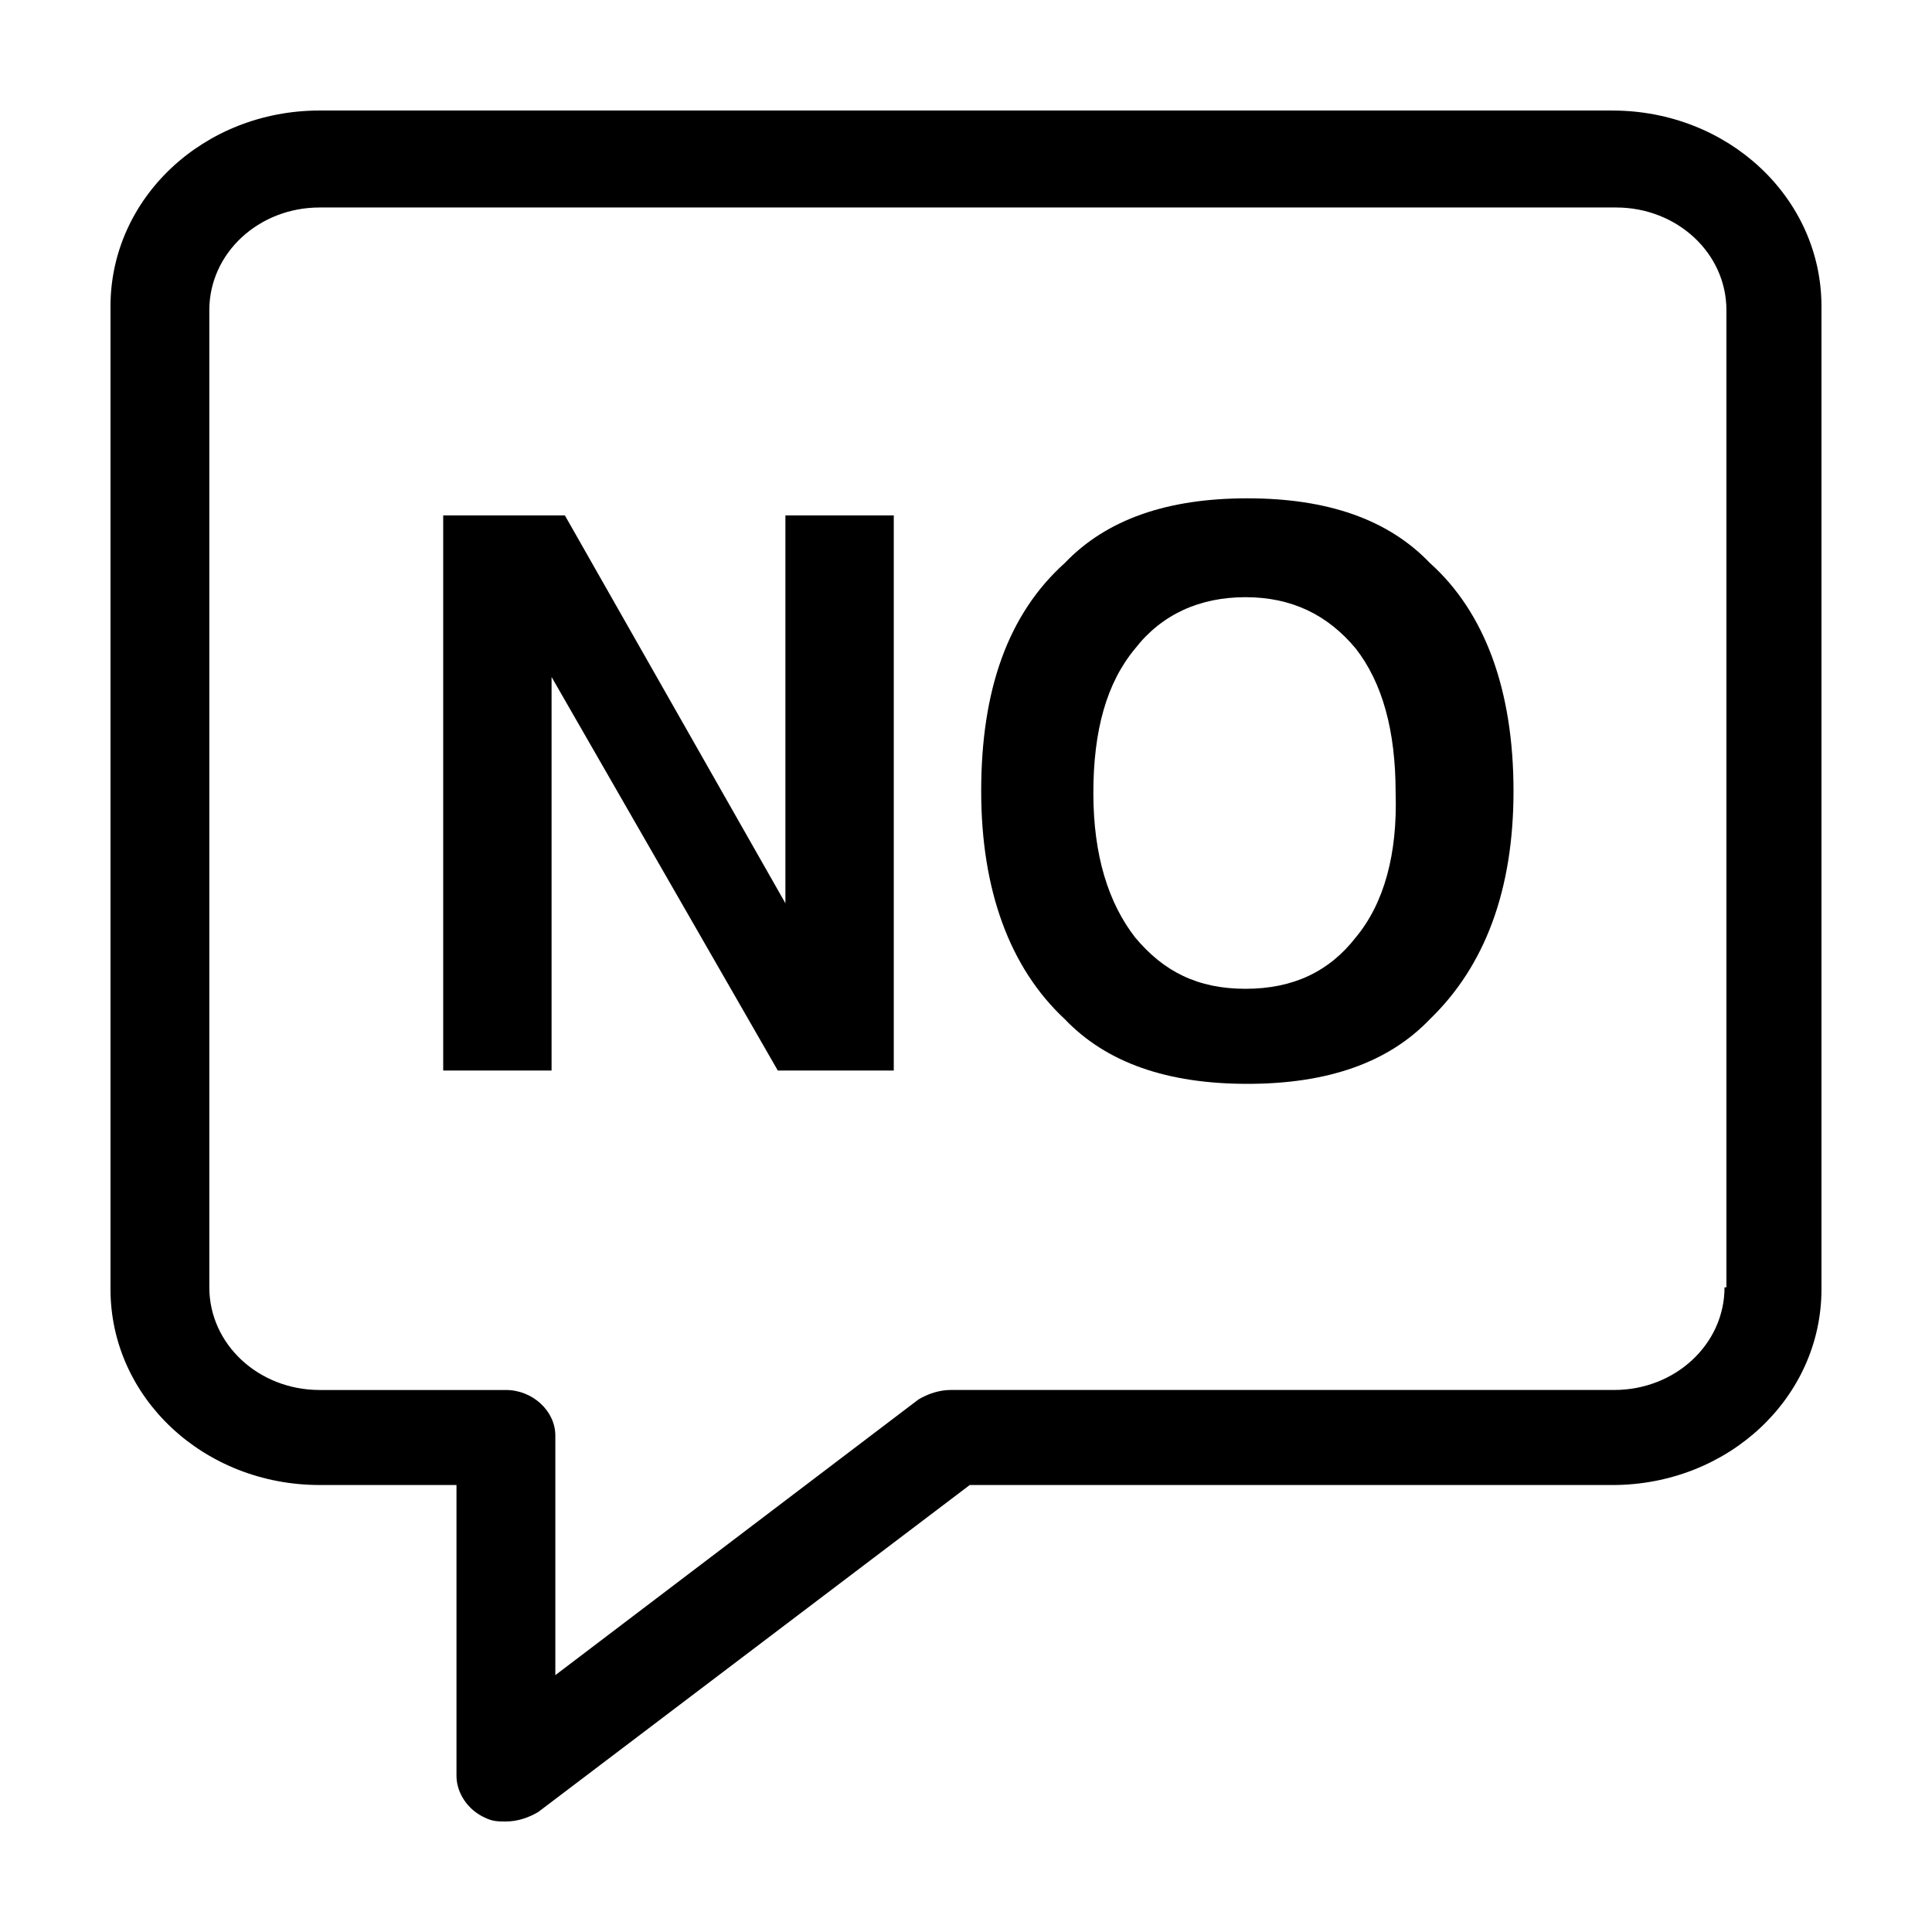
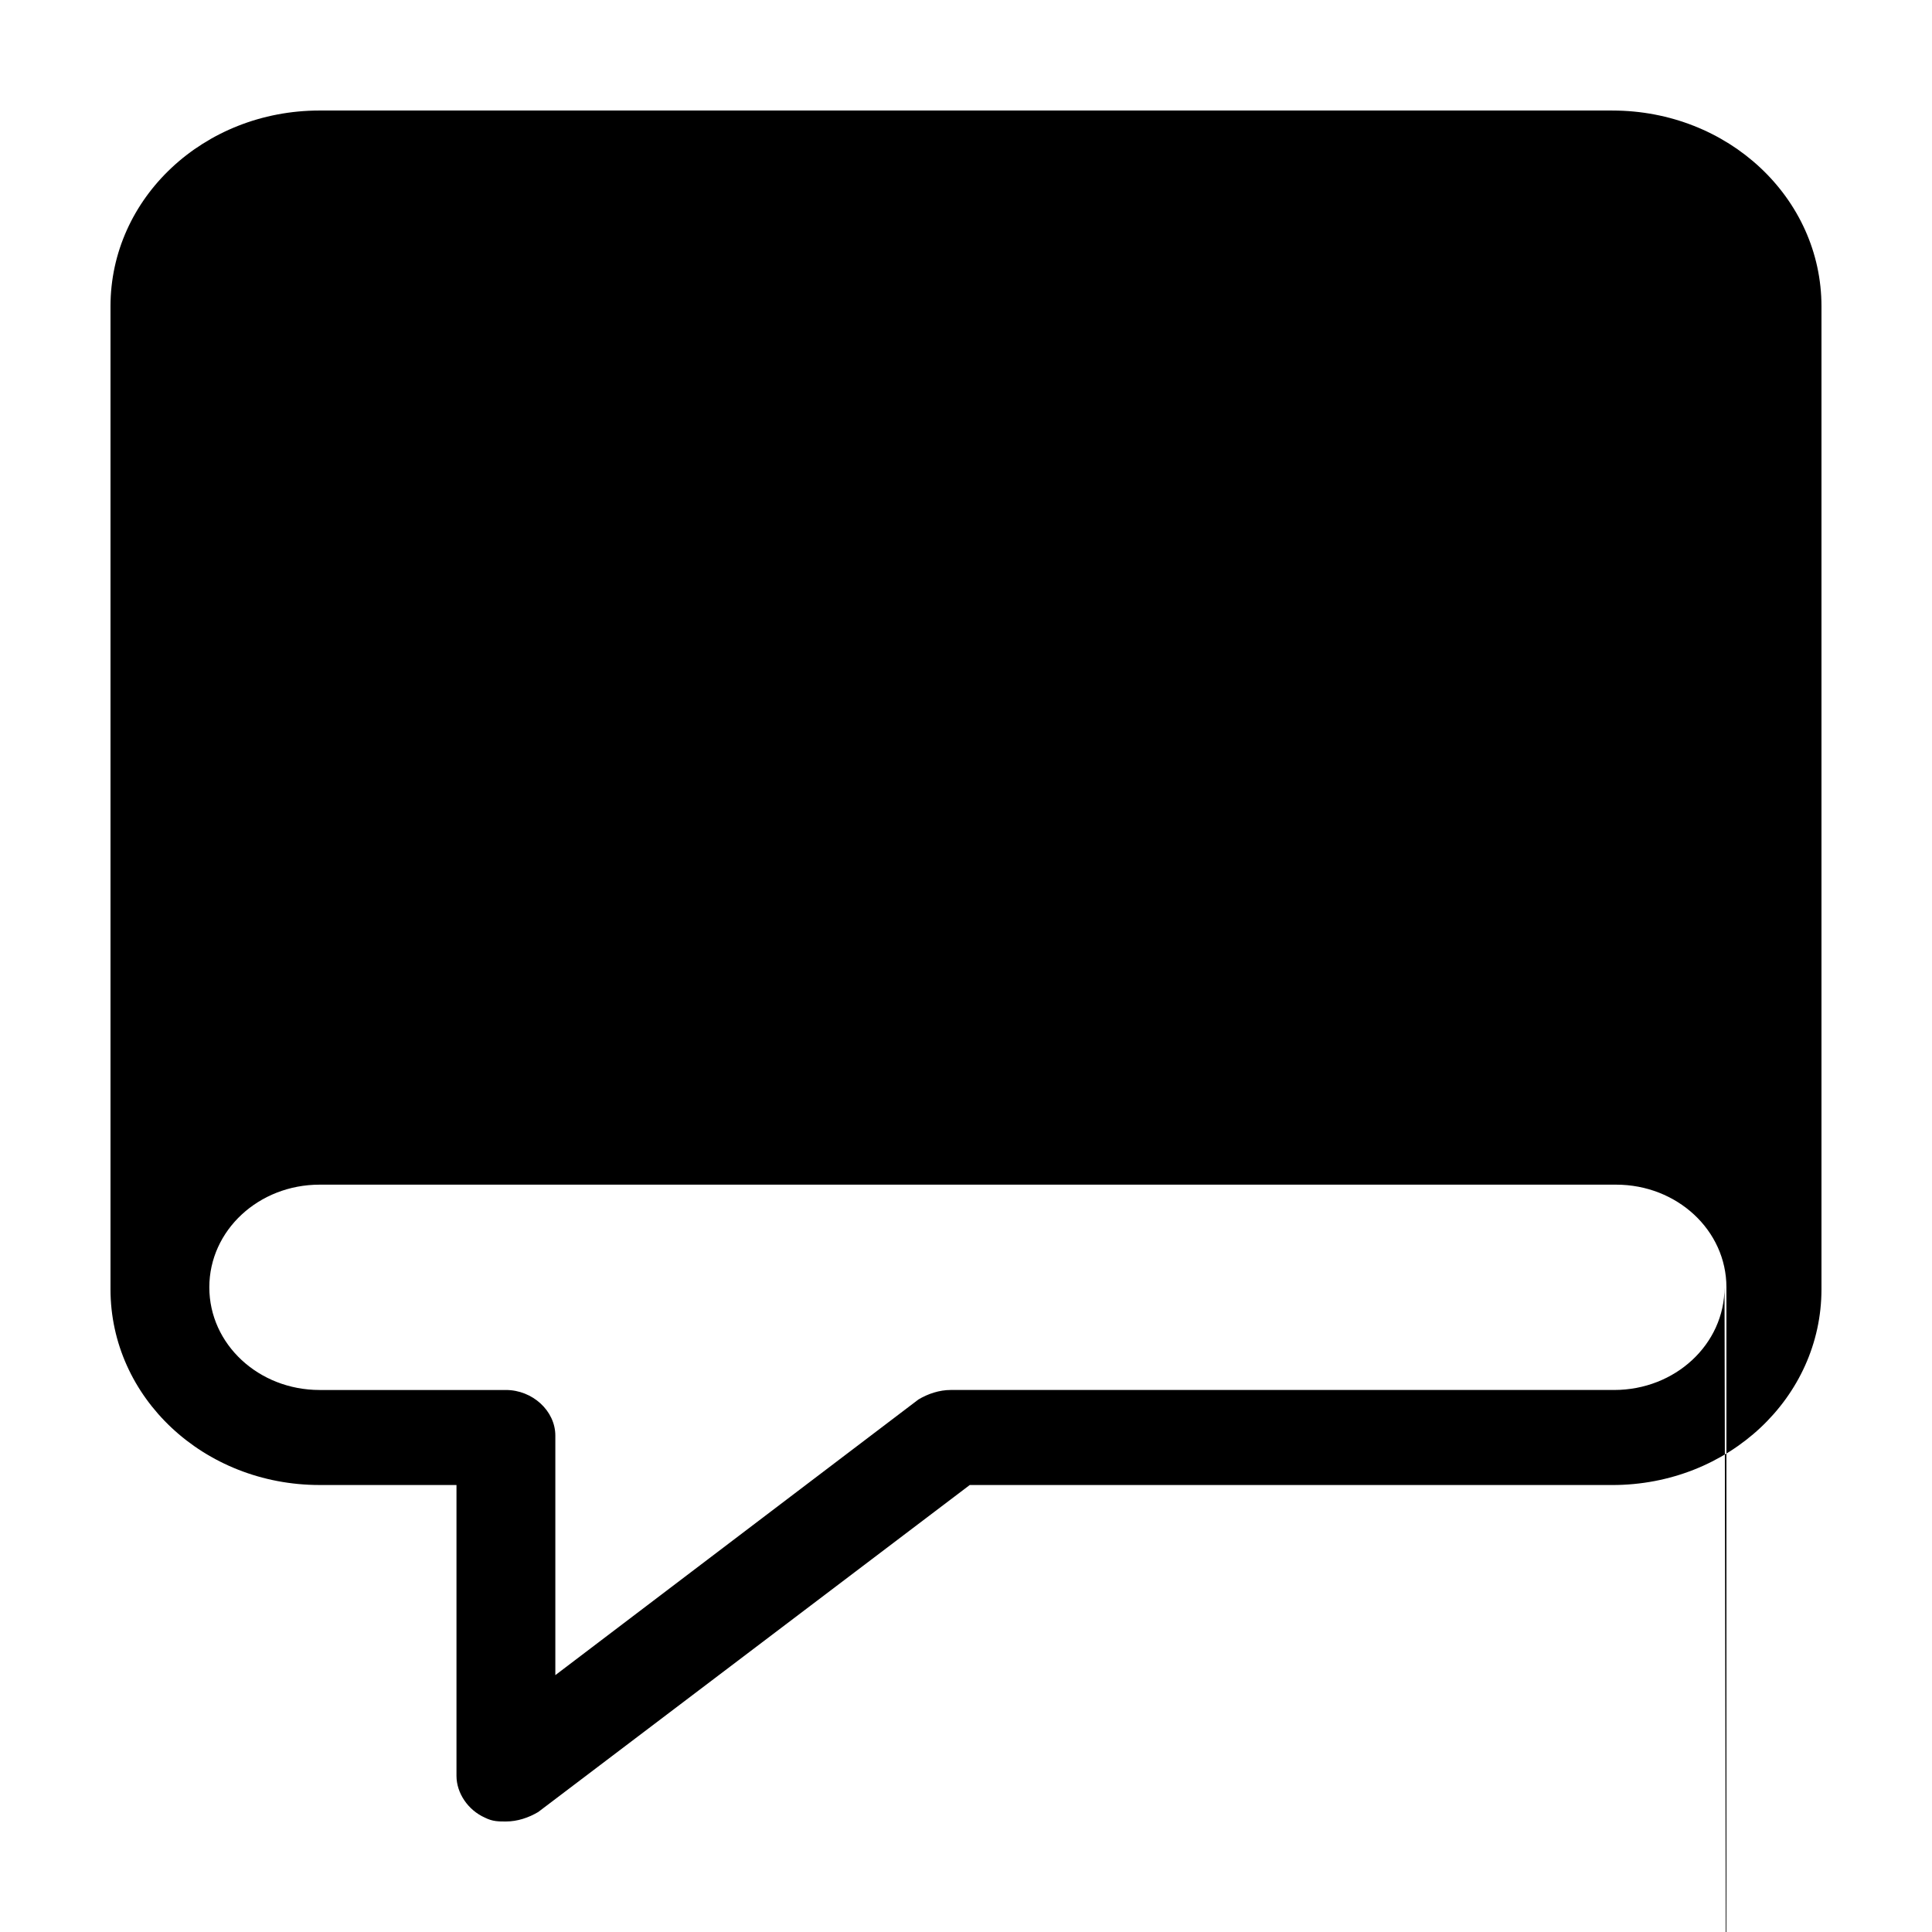
<svg xmlns="http://www.w3.org/2000/svg" fill="#000000" width="800px" height="800px" version="1.1" viewBox="144 144 512 512">
  <g>
-     <path d="m571.29 173.29h-342.59c-30.73 0-55.418 23.176-55.418 51.891v260.47c0 28.719 24.688 51.891 55.418 51.891h36.273v77.082c0 4.535 3.023 9.07 7.559 11.082 2.016 1.008 3.527 1.008 5.543 1.008 3.023 0 6.047-1.008 8.566-2.519l114.36-86.656 170.29 0.008c30.73 0 55.418-23.176 55.418-51.891v-260.47c0-28.715-24.684-51.891-55.418-51.891zm29.727 311.86c0 15.113-13.098 27.207-29.223 27.207h-175.83c-3.023 0-6.047 1.008-8.566 2.519l-96.227 73.051v-63.477c0-6.551-6.047-12.09-13.098-12.09h-49.375c-16.121 0-29.223-12.09-29.223-27.207v-258.96c0-15.113 13.098-27.207 29.223-27.207h343.6c16.121 0 29.223 12.09 29.223 27.207v258.96z" />
+     <path d="m571.29 173.29h-342.59c-30.73 0-55.418 23.176-55.418 51.891v260.47c0 28.719 24.688 51.891 55.418 51.891h36.273v77.082c0 4.535 3.023 9.07 7.559 11.082 2.016 1.008 3.527 1.008 5.543 1.008 3.023 0 6.047-1.008 8.566-2.519l114.36-86.656 170.29 0.008c30.73 0 55.418-23.176 55.418-51.891v-260.47c0-28.715-24.684-51.891-55.418-51.891zm29.727 311.86c0 15.113-13.098 27.207-29.223 27.207h-175.83c-3.023 0-6.047 1.008-8.566 2.519l-96.227 73.051v-63.477c0-6.551-6.047-12.09-13.098-12.09h-49.375c-16.121 0-29.223-12.09-29.223-27.207c0-15.113 13.098-27.207 29.223-27.207h343.6c16.121 0 29.223 12.09 29.223 27.207v258.96z" />
    <path d="m352.14 383.37-58.441-102.78h-32.246v147.11h28.719v-104.29l59.953 104.29h30.734v-147.11h-28.719z" />
-     <path d="m474.56 276.06c-21.16 0-37.281 5.543-48.367 17.129-15.113 13.602-22.168 33.754-22.168 60.457 0 26.199 7.559 46.855 22.168 60.457 11.082 11.586 27.207 17.129 48.367 17.129s37.281-5.543 48.367-17.129c14.609-14.105 22.168-34.258 22.168-60.457 0-26.703-7.559-47.359-22.168-60.457-11.086-11.59-27.207-17.129-48.367-17.129zm28.719 116.38c-7.055 9.07-16.625 13.602-29.223 13.602-12.594 0-21.664-4.535-29.223-13.602-7.055-9.07-11.082-21.664-11.082-38.289s3.527-29.223 11.082-38.289c7.055-9.07 17.129-13.602 29.223-13.602 12.09 0 21.664 4.535 29.223 13.602 7.055 9.07 10.578 21.664 10.578 38.289 0.504 16.121-3.023 29.219-10.578 38.289z" />
  </g>
</svg>